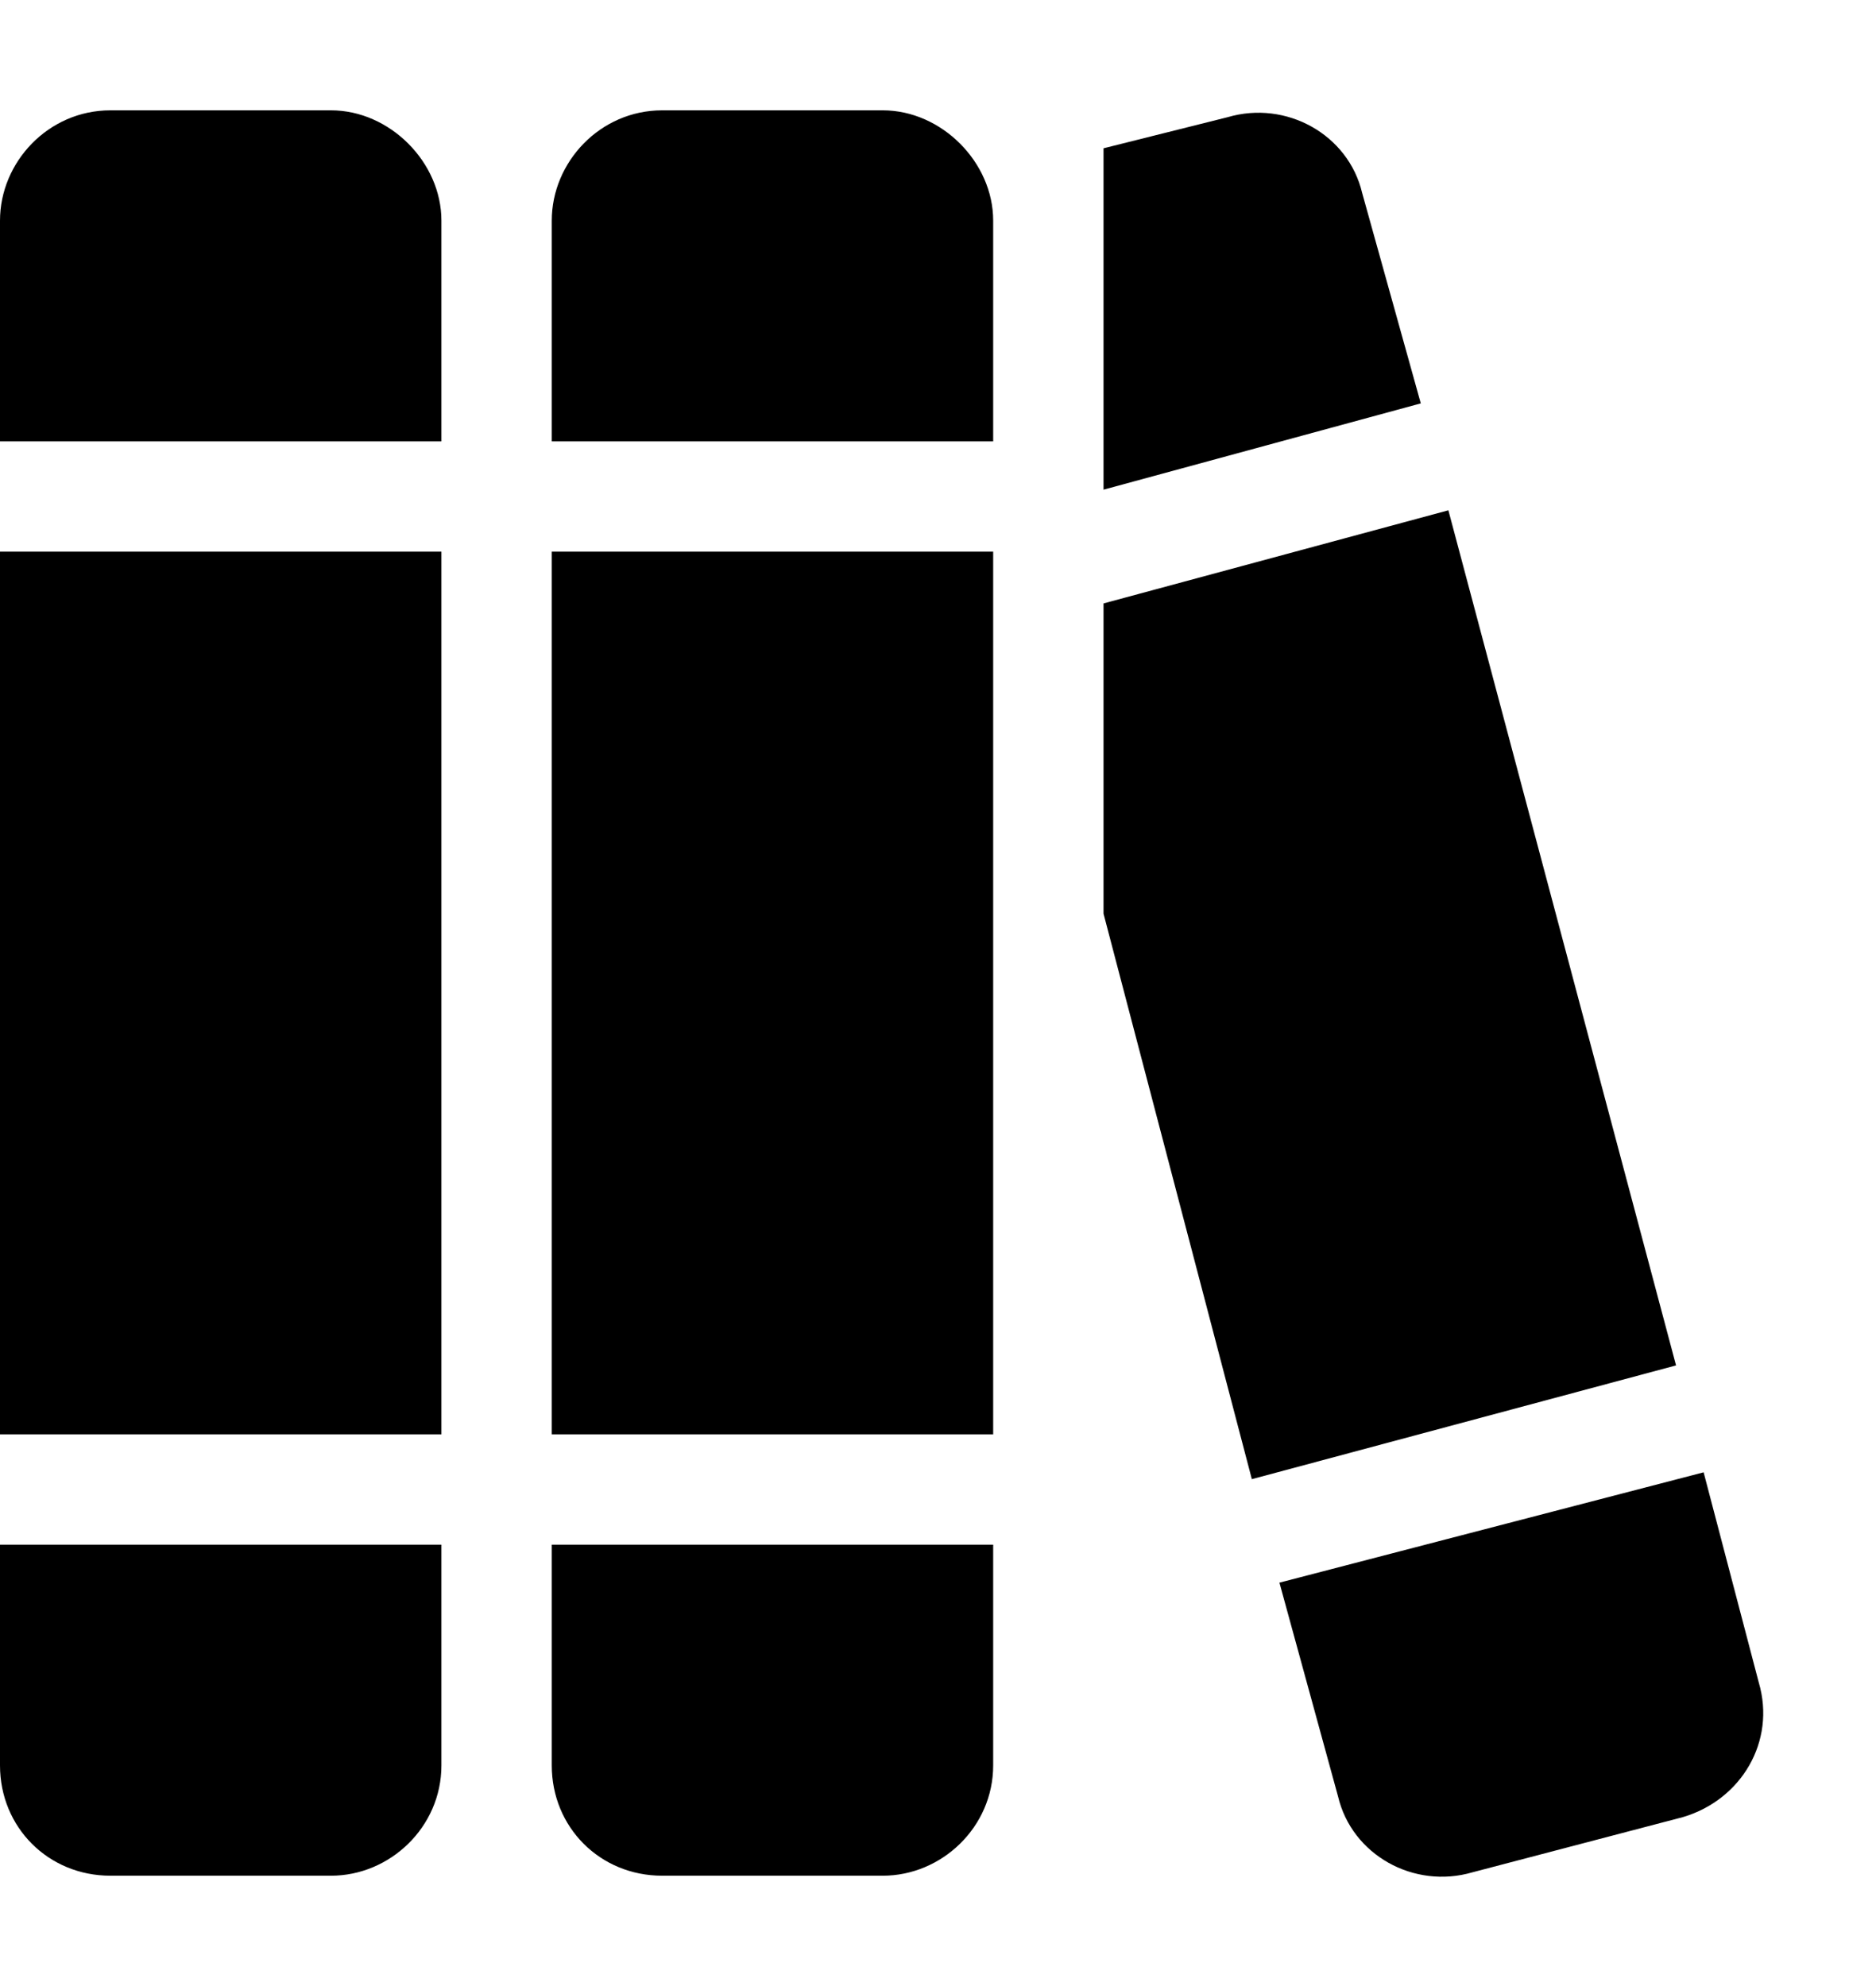
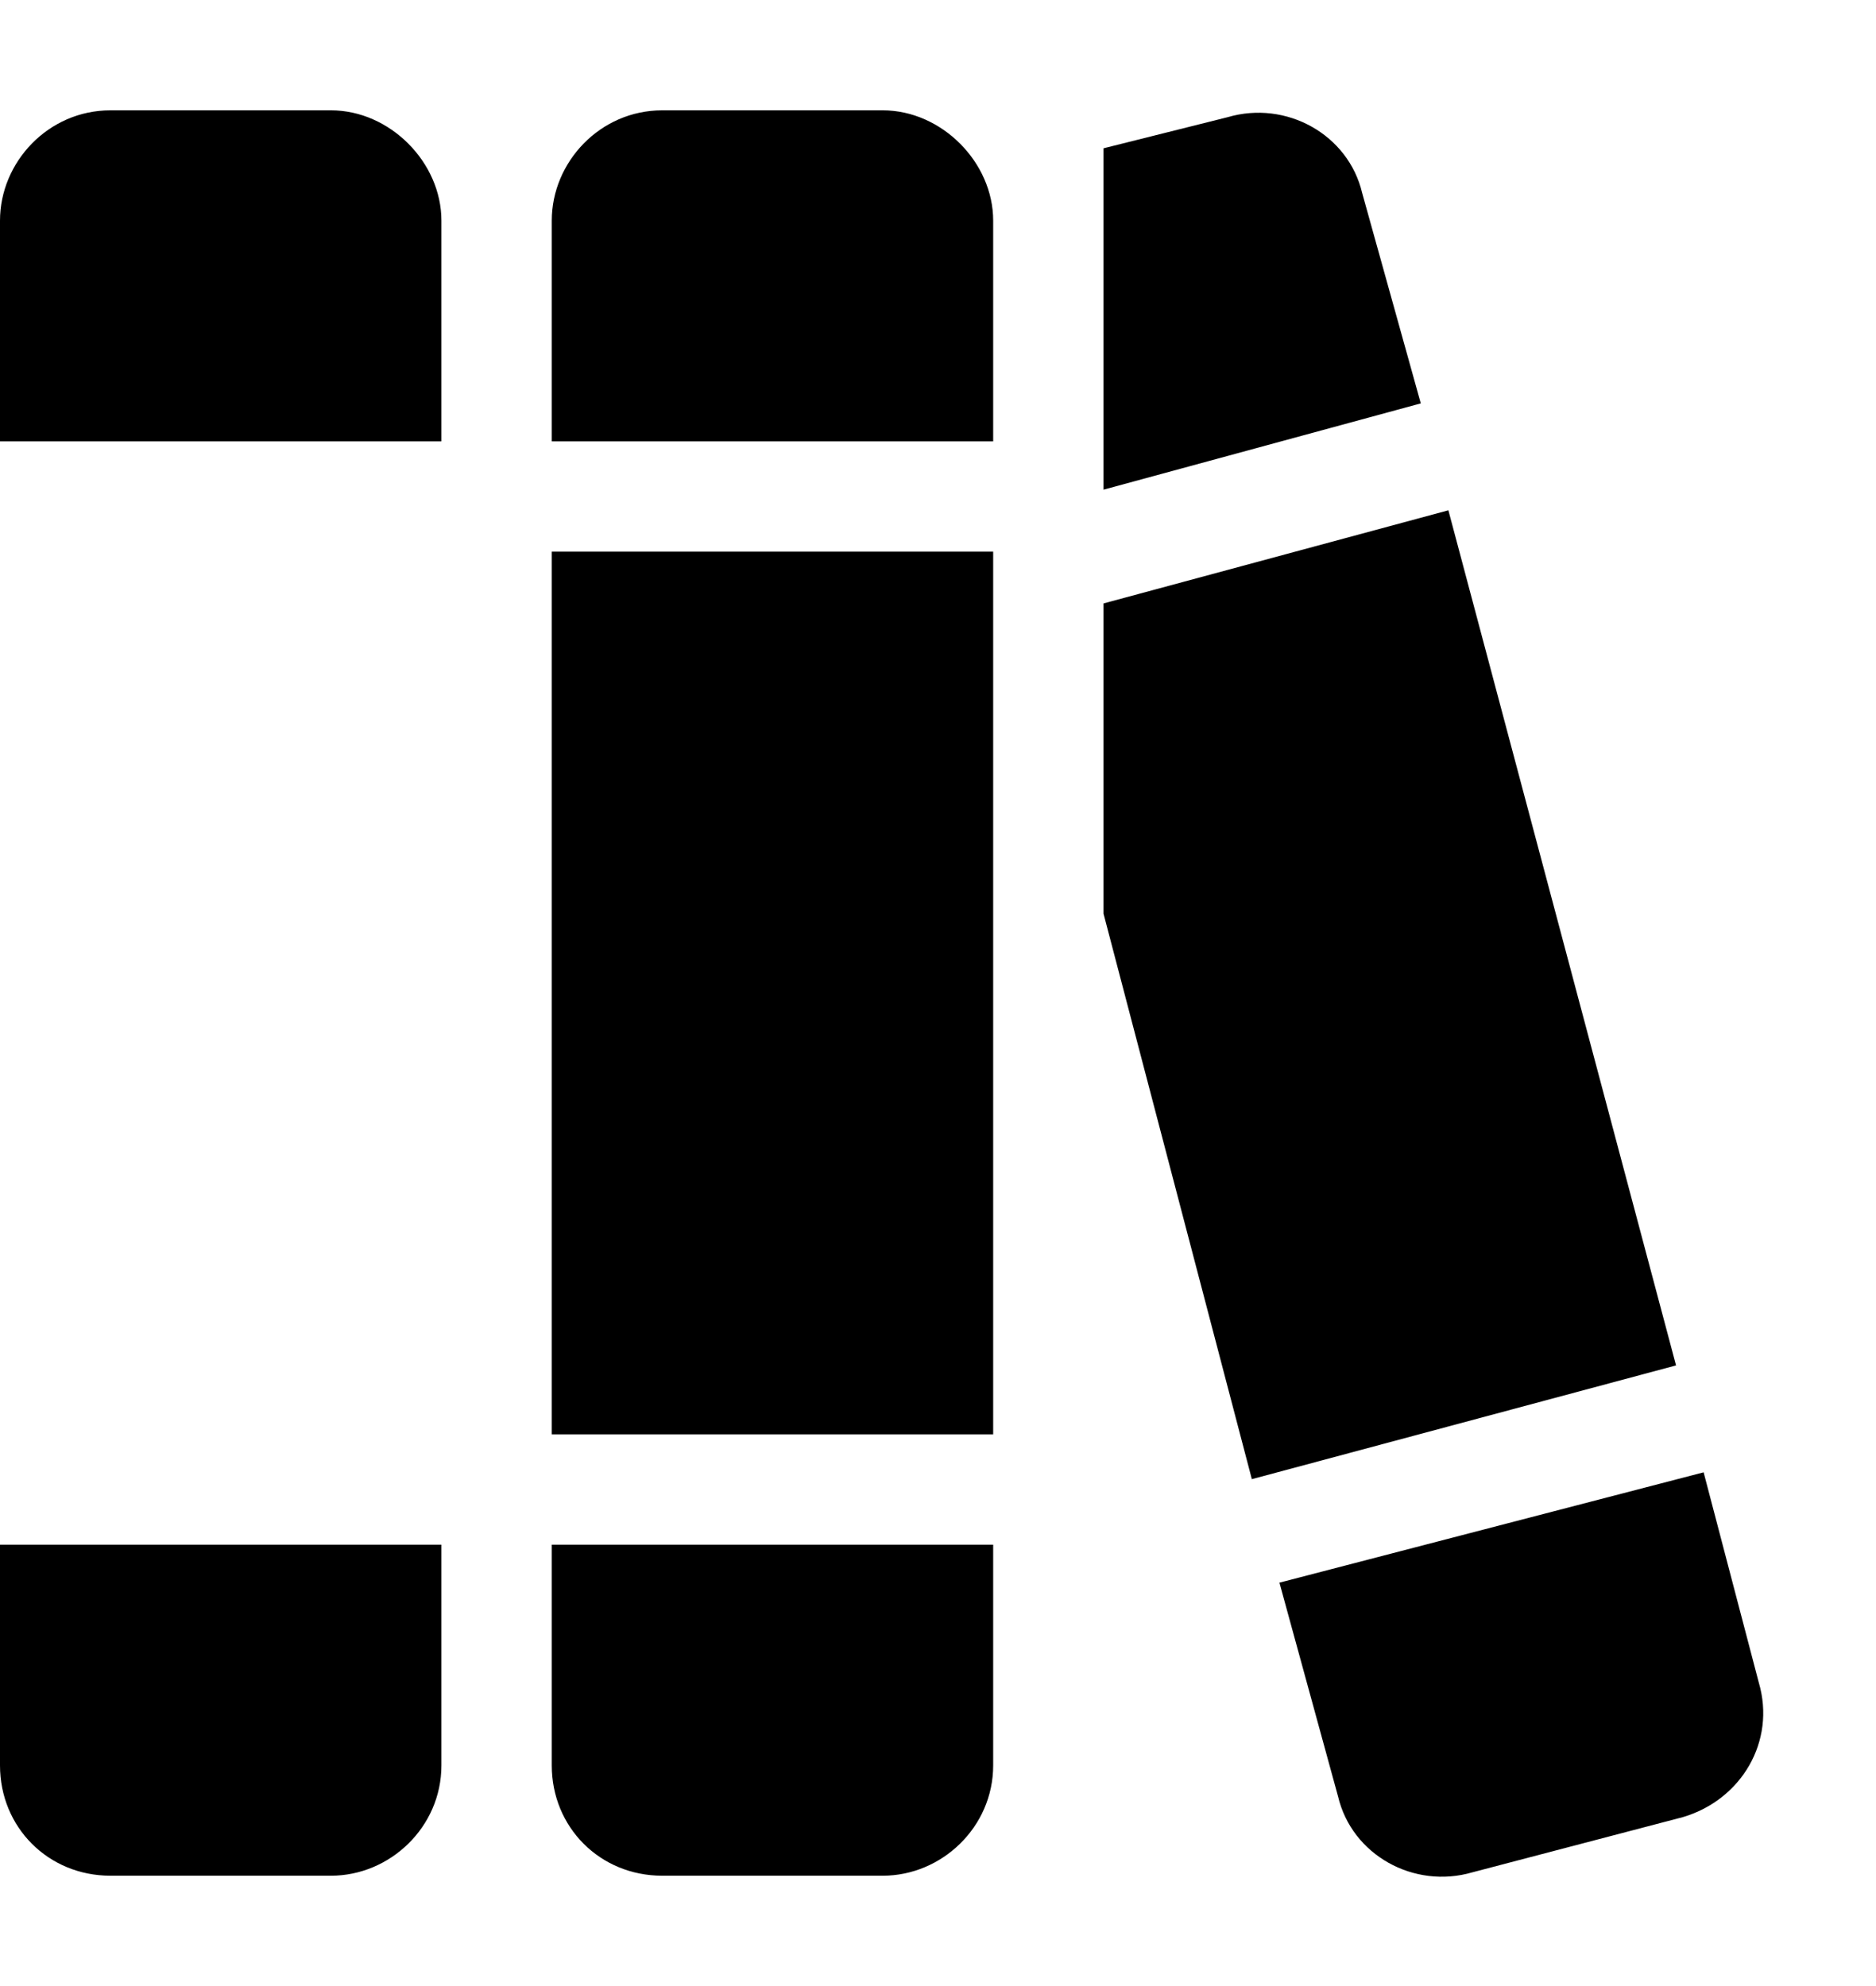
<svg xmlns="http://www.w3.org/2000/svg" width="17" height="18" viewBox="0 0 17 18" fill="none">
-   <path d="M0 2C0 1.469 0.438 1 1 1H3C3.531 1 4 1.469 4 2V4H0V2ZM0 5H4V13H0V5ZM0 14H4V16C4 16.562 3.531 17 3 17H1C0.438 17 0 16.562 0 16V14ZM5 2C5 1.469 5.438 1 6 1H8C8.531 1 9 1.469 9 2V4H5V2ZM5 5H9V13H5V5ZM5 14H9V16C9 16.562 8.531 17 8 17H6C5.438 17 5 16.562 5 16V14ZM11.344 13.406L10 8.281V5.469L13.125 4.625L15.188 12.375L11.344 13.406ZM12.875 3.656L10 4.438V1.344L11.125 1.062C11.656 0.906 12.219 1.219 12.344 1.75L12.875 3.656ZM11.594 14.344L15.438 13.344L15.938 15.25C16.094 15.781 15.781 16.312 15.25 16.469L13.344 16.969C12.812 17.125 12.25 16.812 12.125 16.281L11.594 14.344Z" fill="#F3F4F6" style="fill:#F3F4F6;fill:color(display-p3 0.953 0.957 0.965);fill-opacity:1;" />
+   <path d="M0 2C0 1.469 0.438 1 1 1H3C3.531 1 4 1.469 4 2V4H0V2ZM0 5H4V13V5ZM0 14H4V16C4 16.562 3.531 17 3 17H1C0.438 17 0 16.562 0 16V14ZM5 2C5 1.469 5.438 1 6 1H8C8.531 1 9 1.469 9 2V4H5V2ZM5 5H9V13H5V5ZM5 14H9V16C9 16.562 8.531 17 8 17H6C5.438 17 5 16.562 5 16V14ZM11.344 13.406L10 8.281V5.469L13.125 4.625L15.188 12.375L11.344 13.406ZM12.875 3.656L10 4.438V1.344L11.125 1.062C11.656 0.906 12.219 1.219 12.344 1.75L12.875 3.656ZM11.594 14.344L15.438 13.344L15.938 15.25C16.094 15.781 15.781 16.312 15.25 16.469L13.344 16.969C12.812 17.125 12.25 16.812 12.125 16.281L11.594 14.344Z" fill="#F3F4F6" style="fill:#F3F4F6;fill:color(display-p3 0.953 0.957 0.965);fill-opacity:1;" />
</svg>